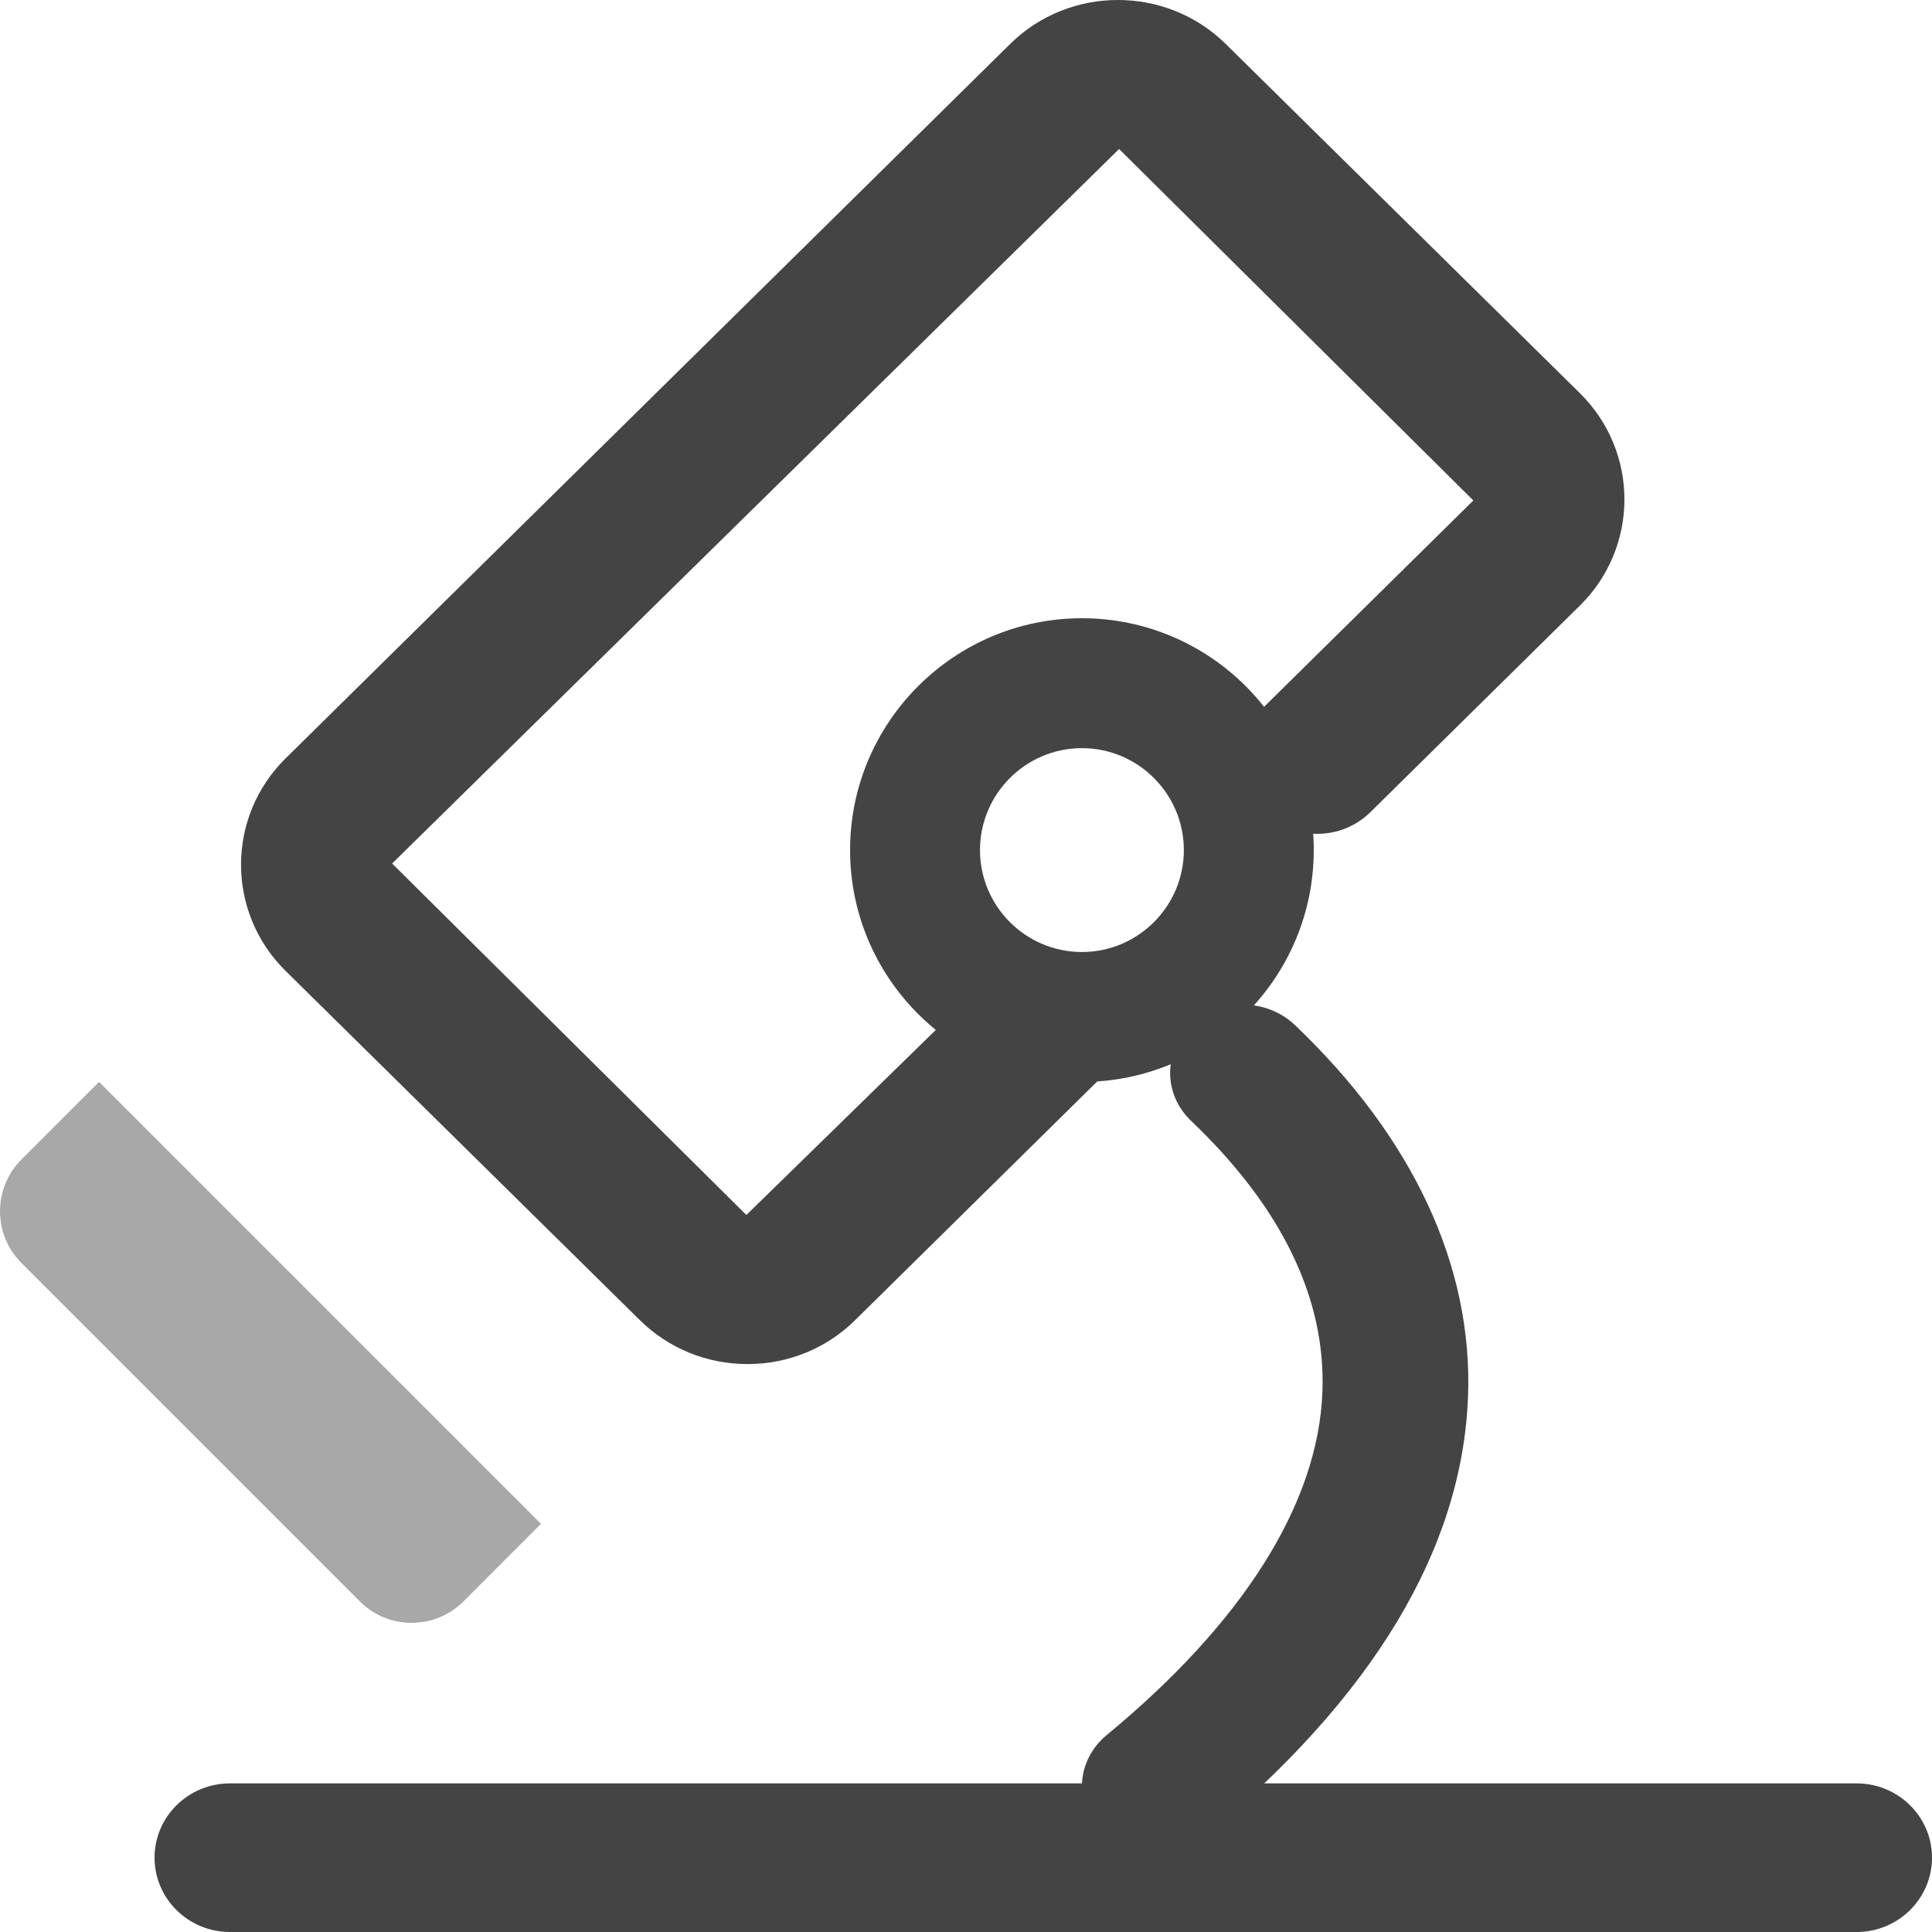
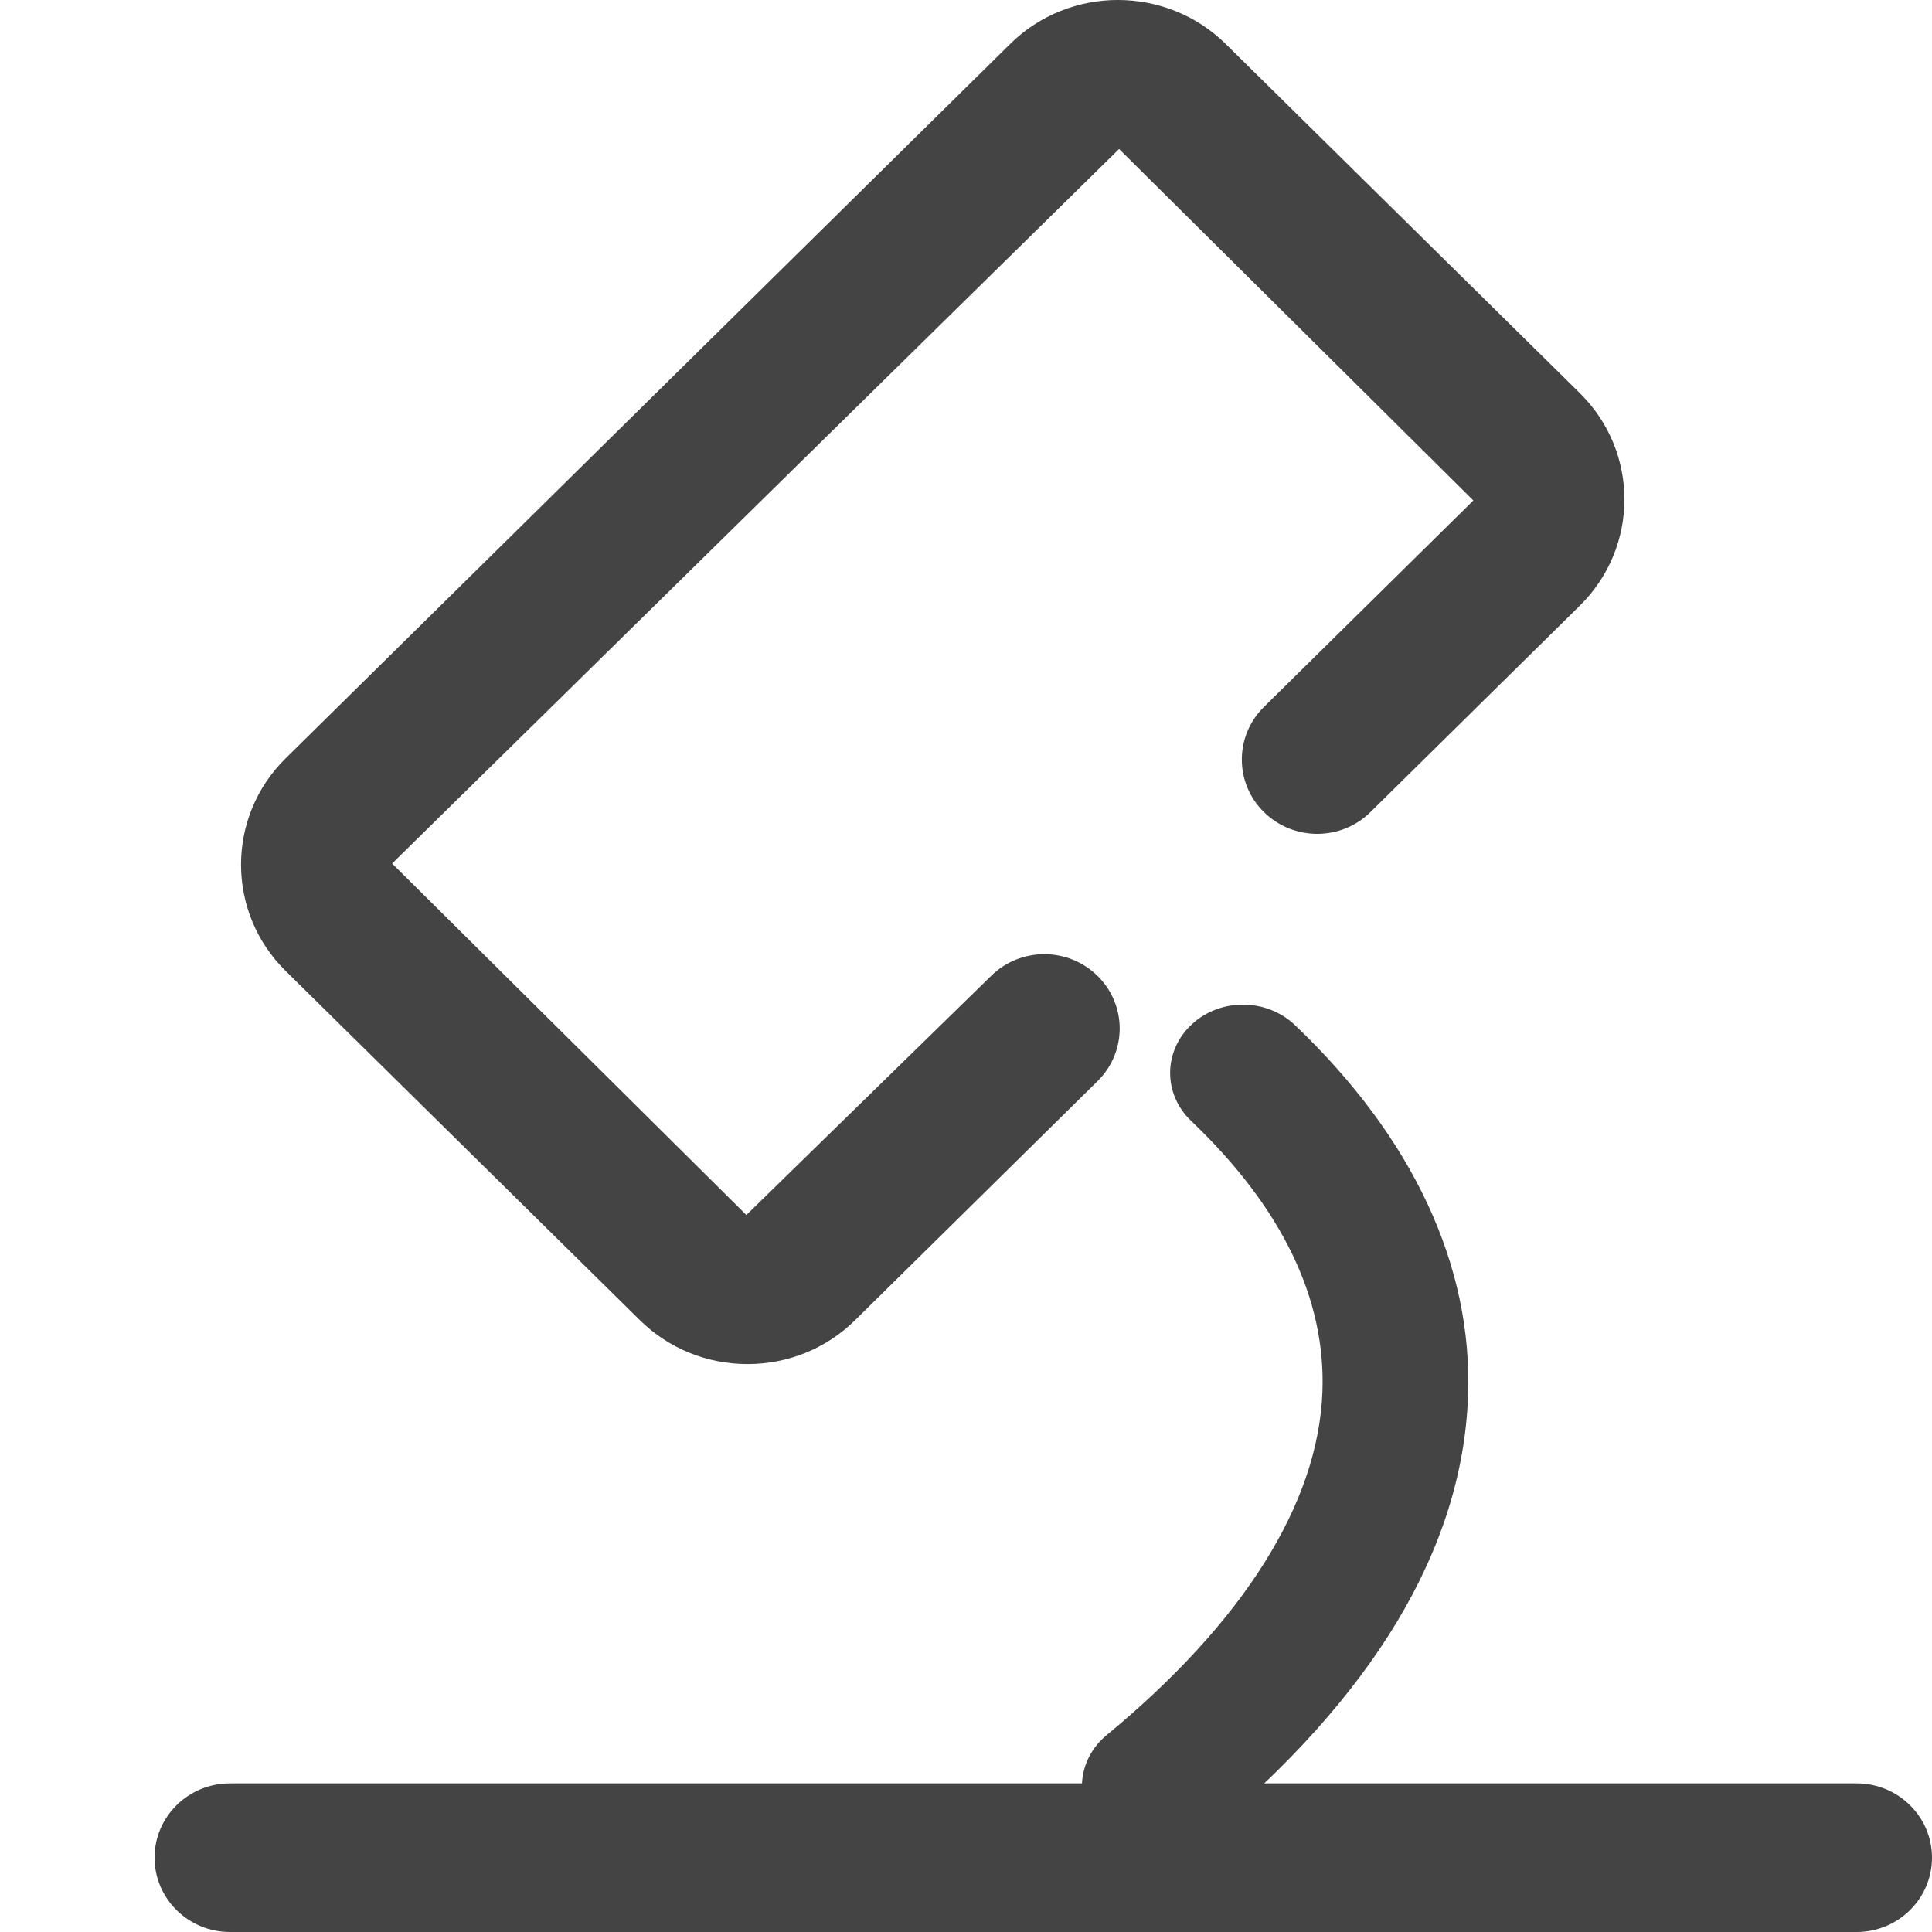
<svg xmlns="http://www.w3.org/2000/svg" width="25px" height="25px" viewBox="0 0 25 25" version="1.1">
  <title>病理科</title>
  <desc>Created with Sketch.</desc>
  <defs />
  <g id="Page-1" stroke="none" stroke-width="1" fill="none" fill-rule="evenodd">
    <g id="1首页（含部分划过）" transform="translate(-1383, -623)" fill-rule="nonzero">
      <g id="病理科" transform="translate(1383, 623)">
        <path d="M9.673,17.651 C9.147,17.651 8.651,17.449 8.279,17.082 L3.695,12.563 C2.927,11.805 2.927,10.572 3.695,9.814 L13.072,0.568 C13.841,-0.19 15.091,-0.189 15.86,0.568 L20.444,5.088 C21.212,5.846 21.212,7.078 20.444,7.836 L17.734,10.508 C17.353,10.884 16.736,10.884 16.355,10.508 C15.974,10.133 15.974,9.524 16.355,9.148 L19.065,6.476 L14.481,1.928 L5.074,11.174 L9.658,15.722 L12.824,12.629 C13.205,12.253 13.822,12.253 14.203,12.629 C14.584,13.004 14.584,13.613 14.203,13.989 L11.066,17.082 C10.694,17.449 10.2,17.651 9.673,17.651 Z M24.025,25 L2.975,25 C2.437,25 2,24.569 2,24.038 C2,23.507 2.437,23.077 2.975,23.077 L24.025,23.077 C24.563,23.077 25,23.507 25,24.038 C25,24.569 24.563,25 24.025,25 Z" id="Shape" fill="#444444" />
        <path d="M14.943,24 C14.682,24 14.422,23.899 14.235,23.7 C13.891,23.334 13.929,22.776 14.319,22.453 C16.091,20.991 17.057,19.455 17.112,18.012 C17.158,16.803 16.586,15.622 15.412,14.503 C15.047,14.155 15.052,13.596 15.423,13.254 C15.794,12.911 16.39,12.916 16.756,13.264 C18.286,14.722 19.061,16.386 18.996,18.075 C18.921,20.043 17.767,21.962 15.566,23.78 C15.394,23.922 15.172,24 14.943,24 Z" id="Shape" fill="#444444" />
-         <path d="M14,14 C12.346,14 11,12.654 11,11 C11,9.346 12.346,8 14,8 C15.654,8 17,9.346 17,11 C17,12.654 15.654,14 14,14 Z M14,9.681 C13.273,9.681 12.681,10.273 12.681,11 C12.681,11.727 13.273,12.319 14,12.319 C14.727,12.319 15.319,11.727 15.319,11 C15.319,10.273 14.727,9.681 14,9.681 Z" id="Shape" fill="#444444" />
-         <path d="M4.657,20.723 L0.277,16.343 C-0.092,15.974 -0.092,15.374 0.277,15.004 L1.282,14 L7,19.718 L5.996,20.723 C5.626,21.092 5.026,21.092 4.657,20.723 Z" id="Shape" fill="#A8A8A8" />
      </g>
    </g>
  </g>
</svg>